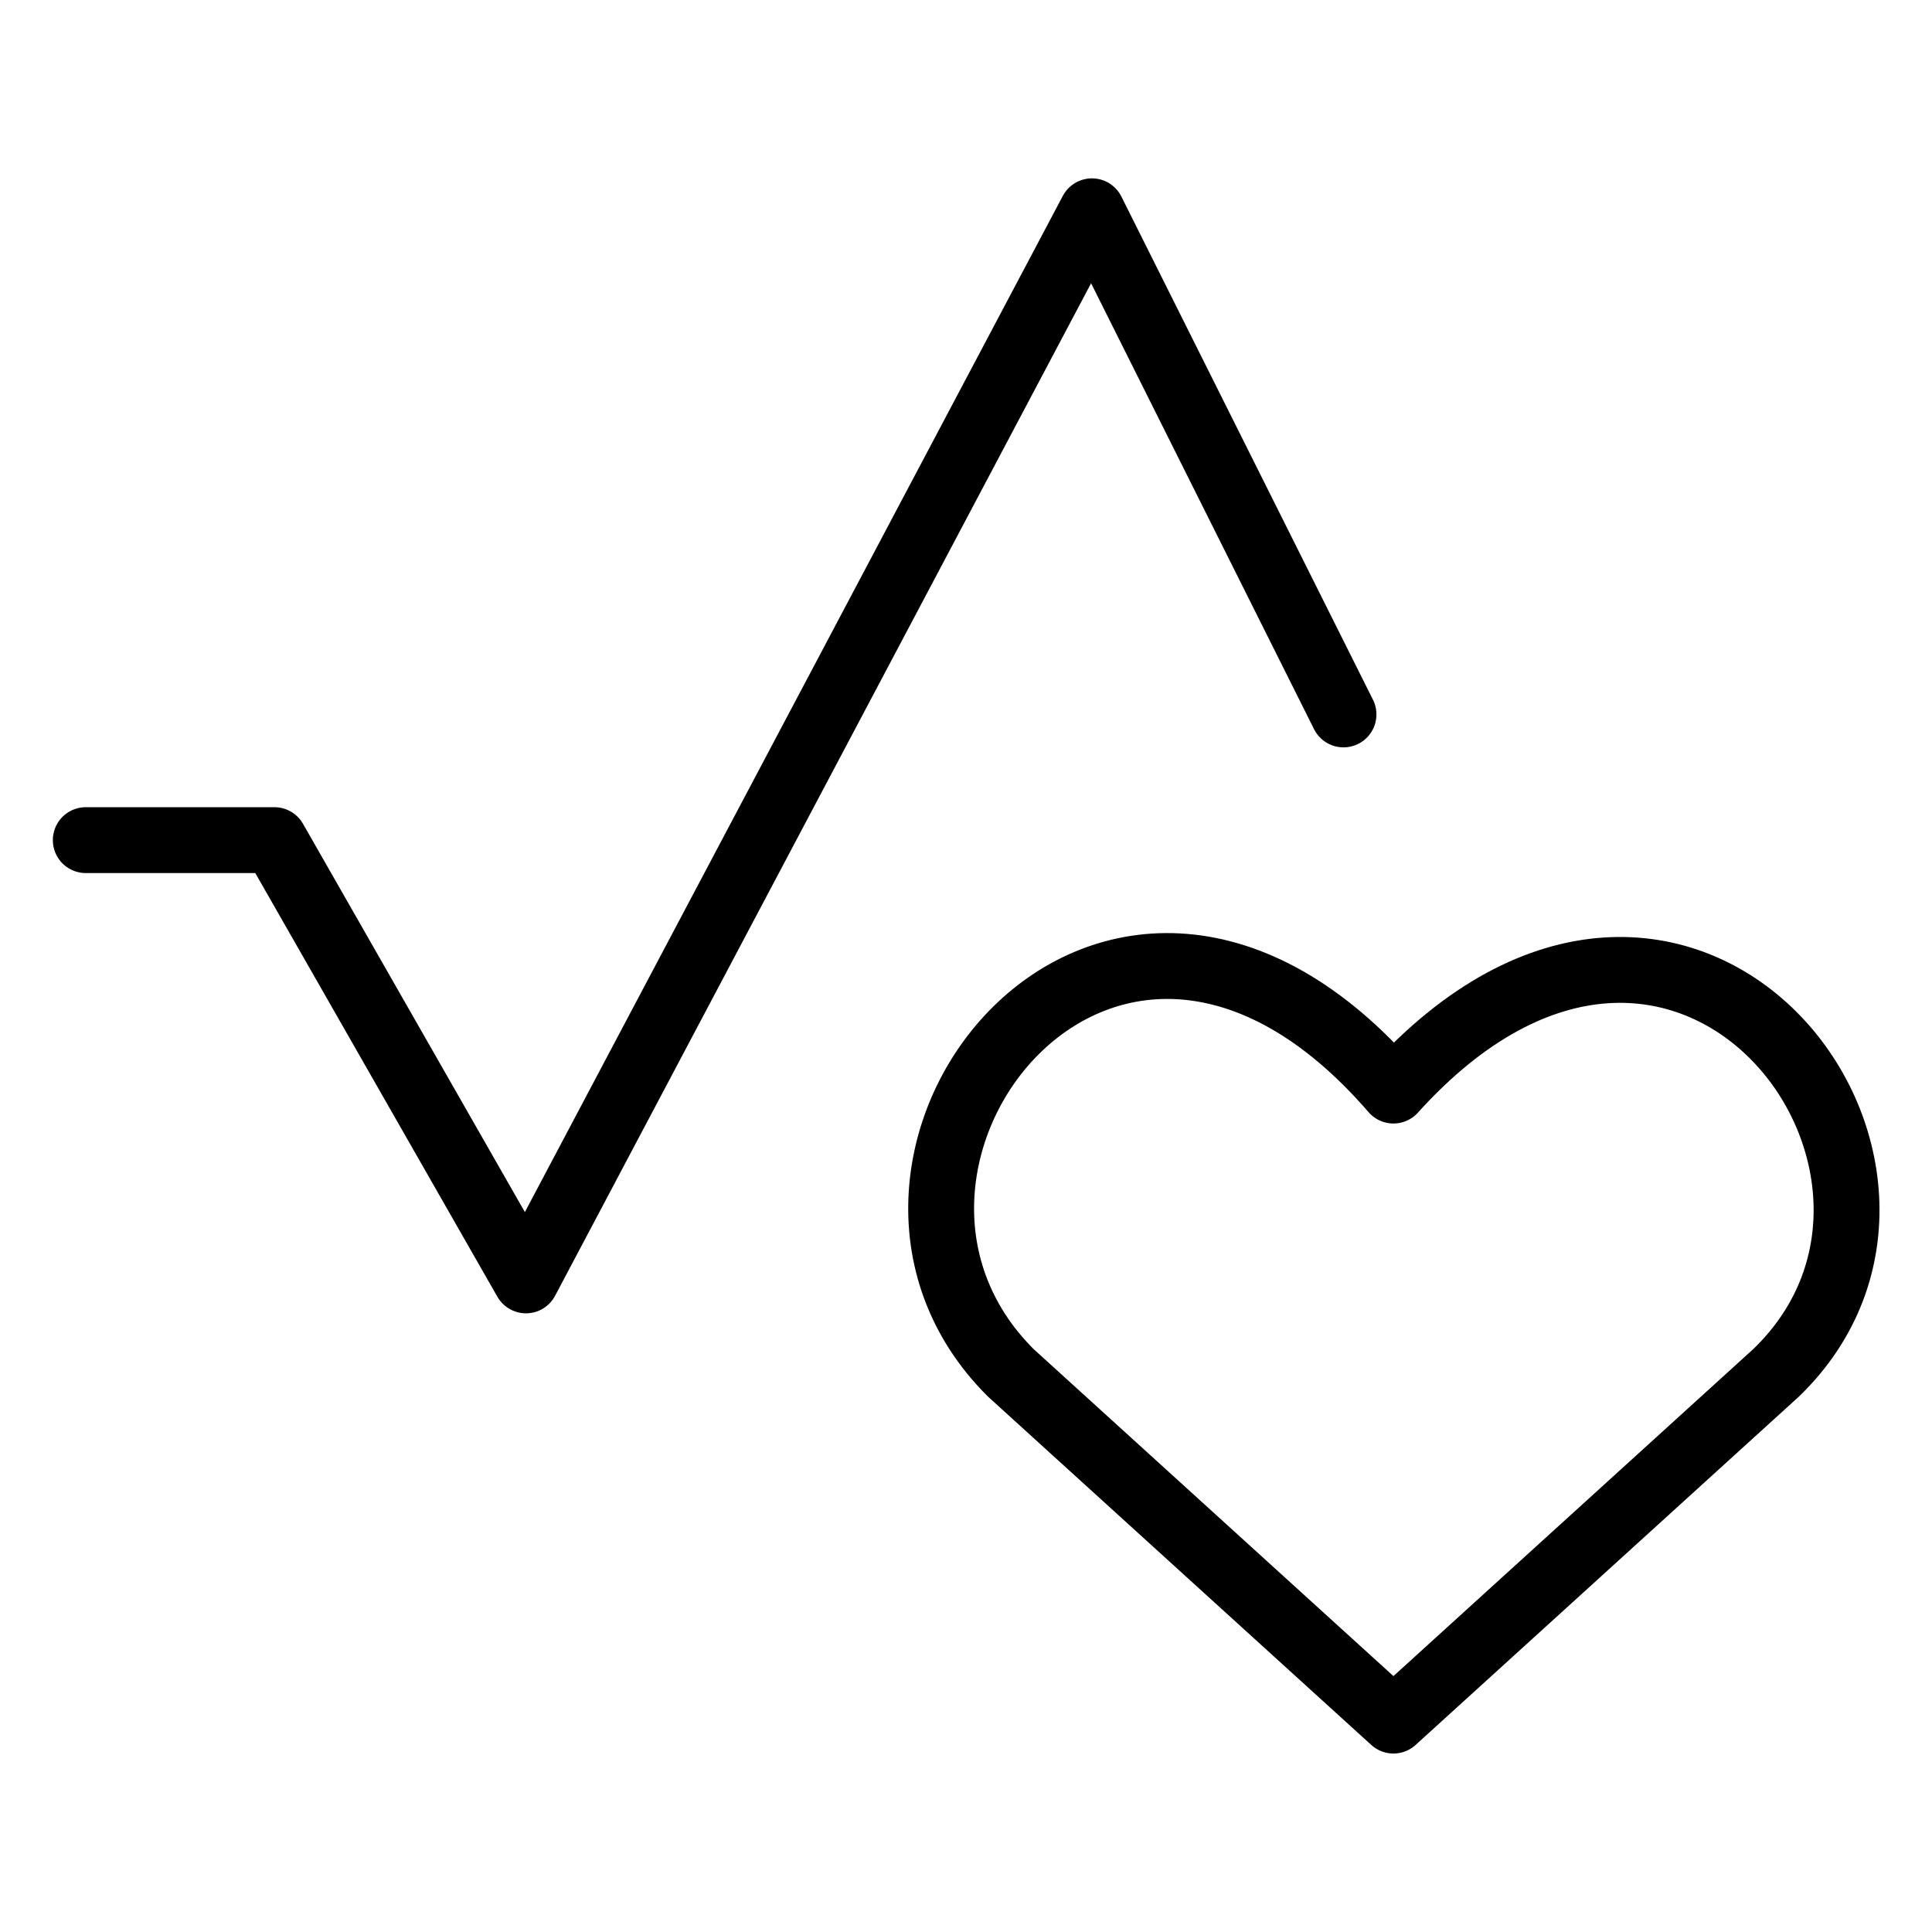
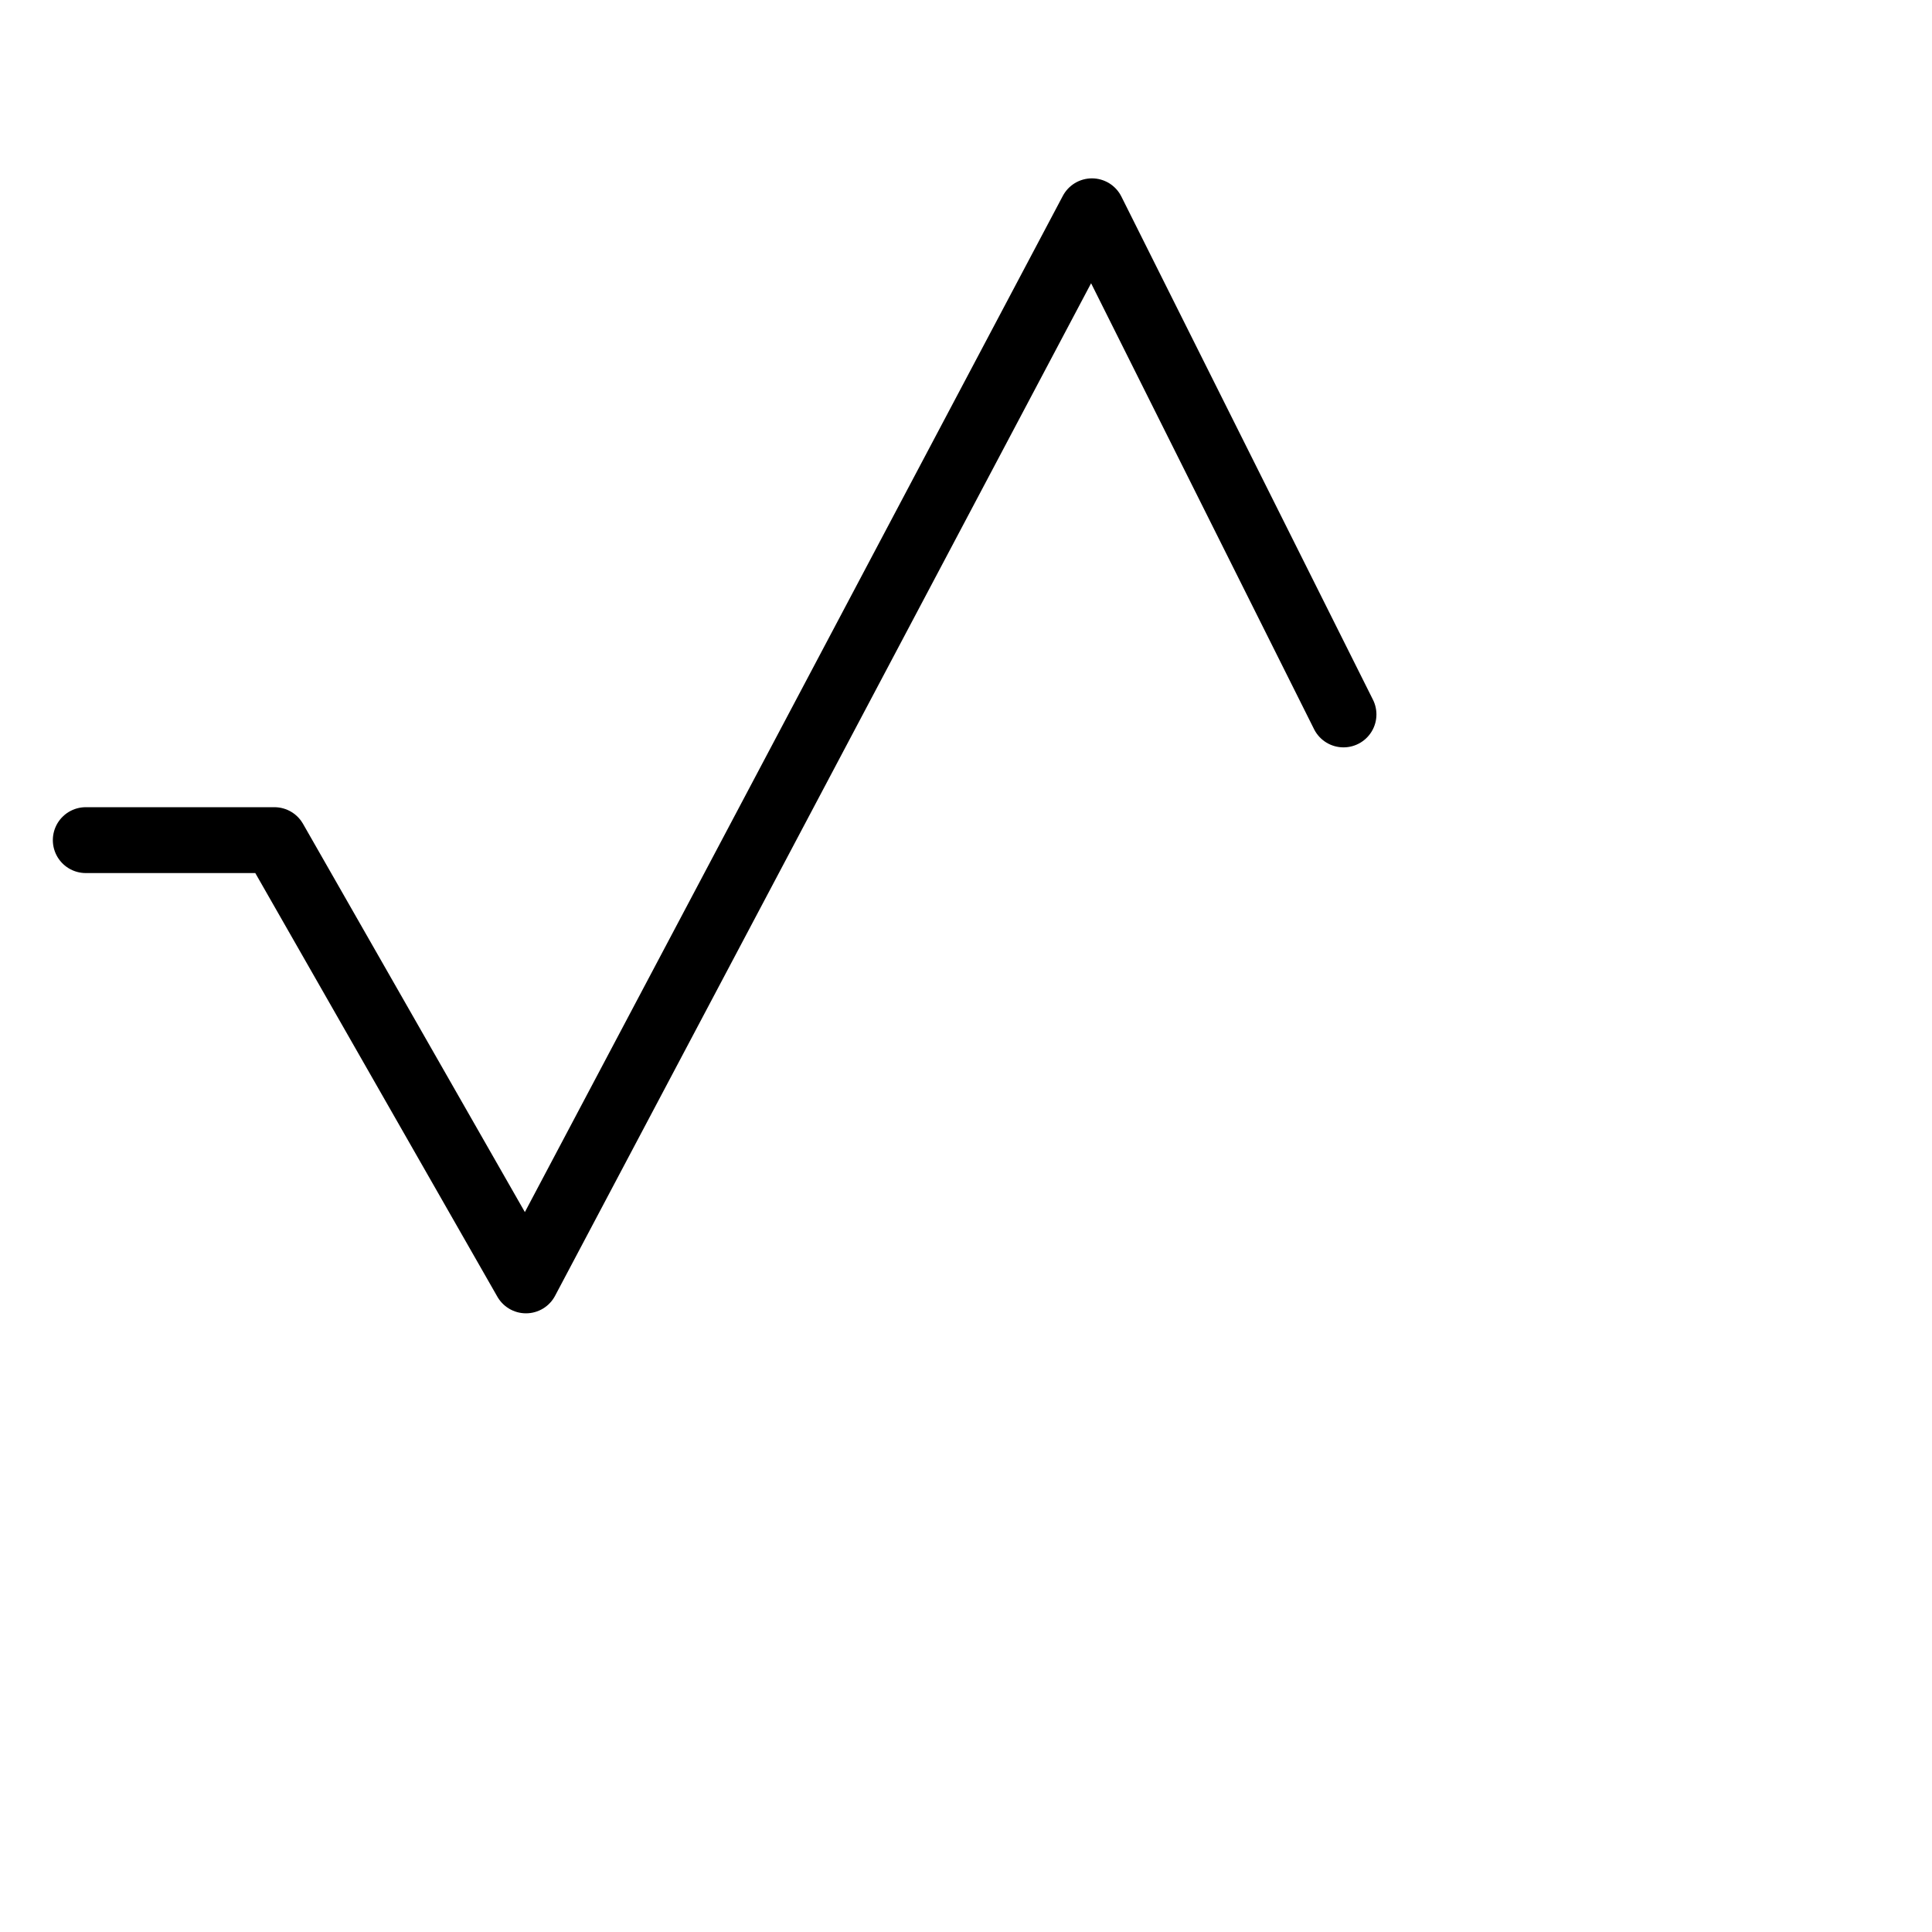
<svg xmlns="http://www.w3.org/2000/svg" fill="none" viewBox="0 0 33 33" height="33" width="33">
-   <path stroke-linejoin="round" stroke-linecap="round" stroke-width="1.125" stroke="black" d="M23.801 29.389L17.265 23.449C13.658 19.861 18.955 13.023 23.801 18.628C28.76 13.136 33.944 19.972 30.337 23.449L23.801 29.389Z" />
  <path stroke-linejoin="round" stroke-linecap="round" stroke-width="1.125" stroke="black" d="M1.465 14.35H4.687L8.984 21.87L18.651 3.609L22.948 12.203" />
</svg>